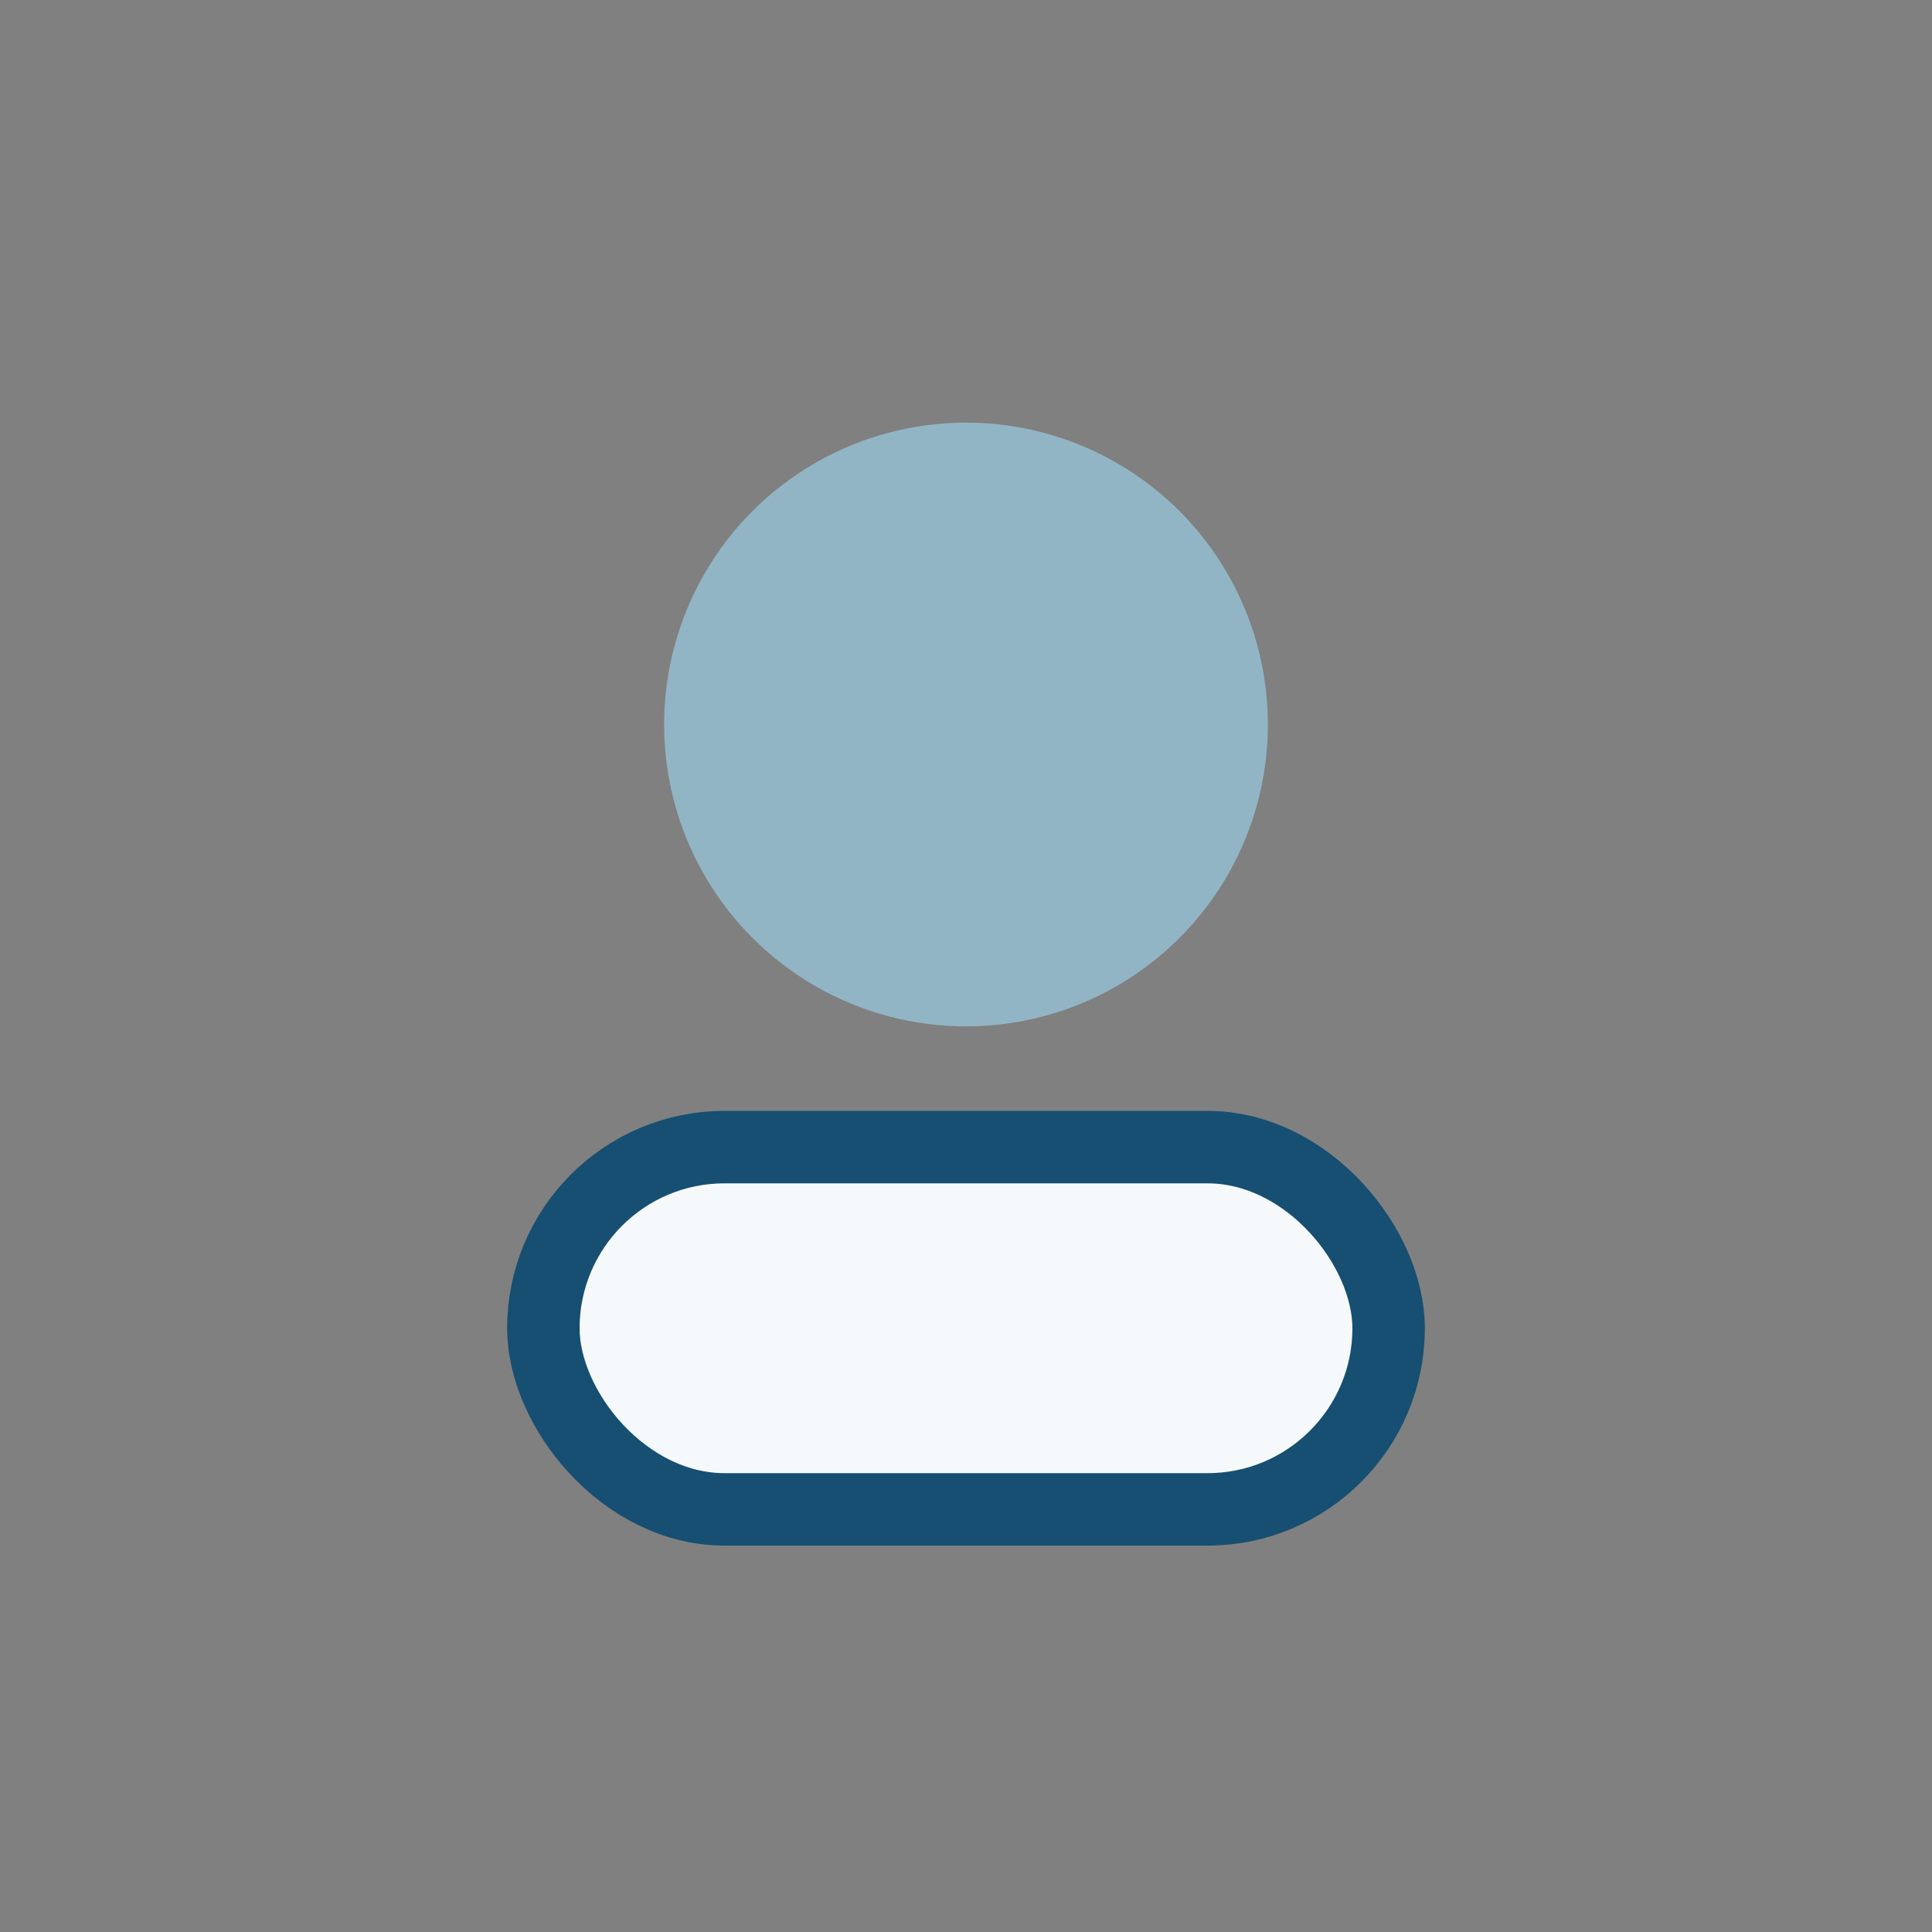
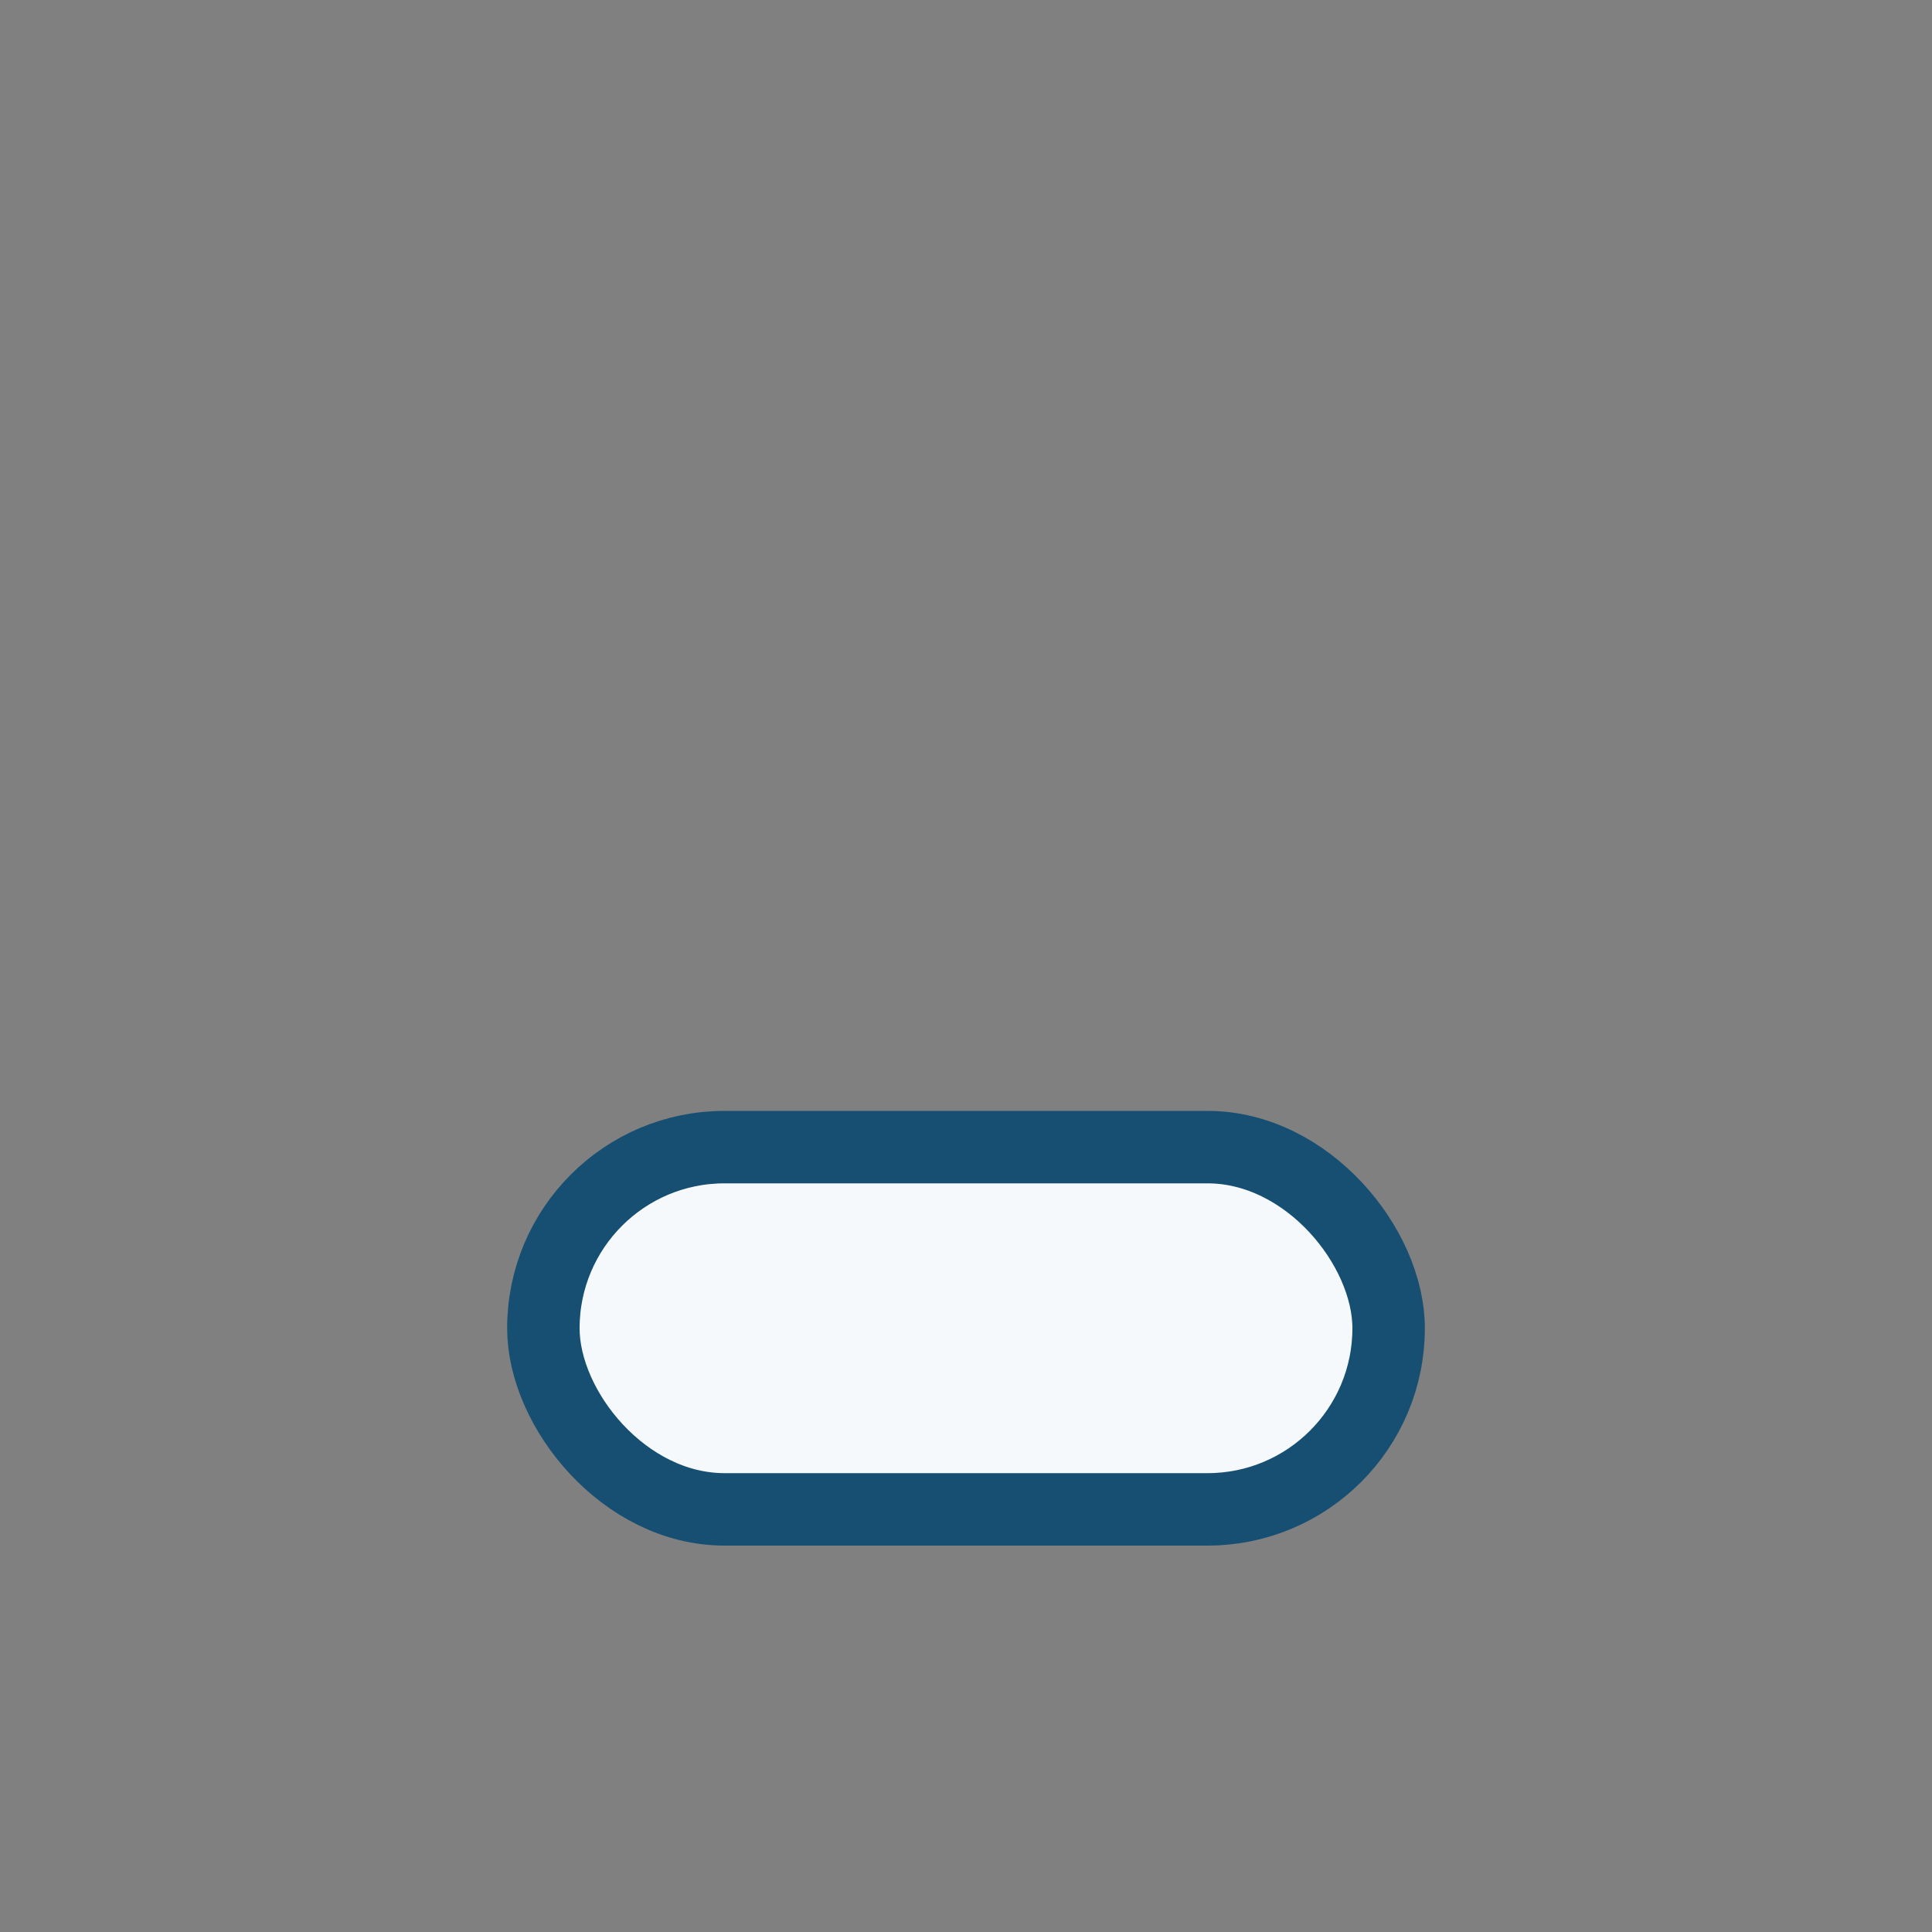
<svg xmlns="http://www.w3.org/2000/svg" width="32" height="32" viewBox="0 0 32 32">
  <rect x="0" y="0" width="32" height="32" fill="#808080" stroke="none" />
-   <circle cx="16" cy="12" r="5" fill="#92B5C5" />
  <rect x="9" y="19" width="14" height="6" rx="3" fill="#F6F9FB" stroke="#164F71" stroke-width="1.2" />
</svg>